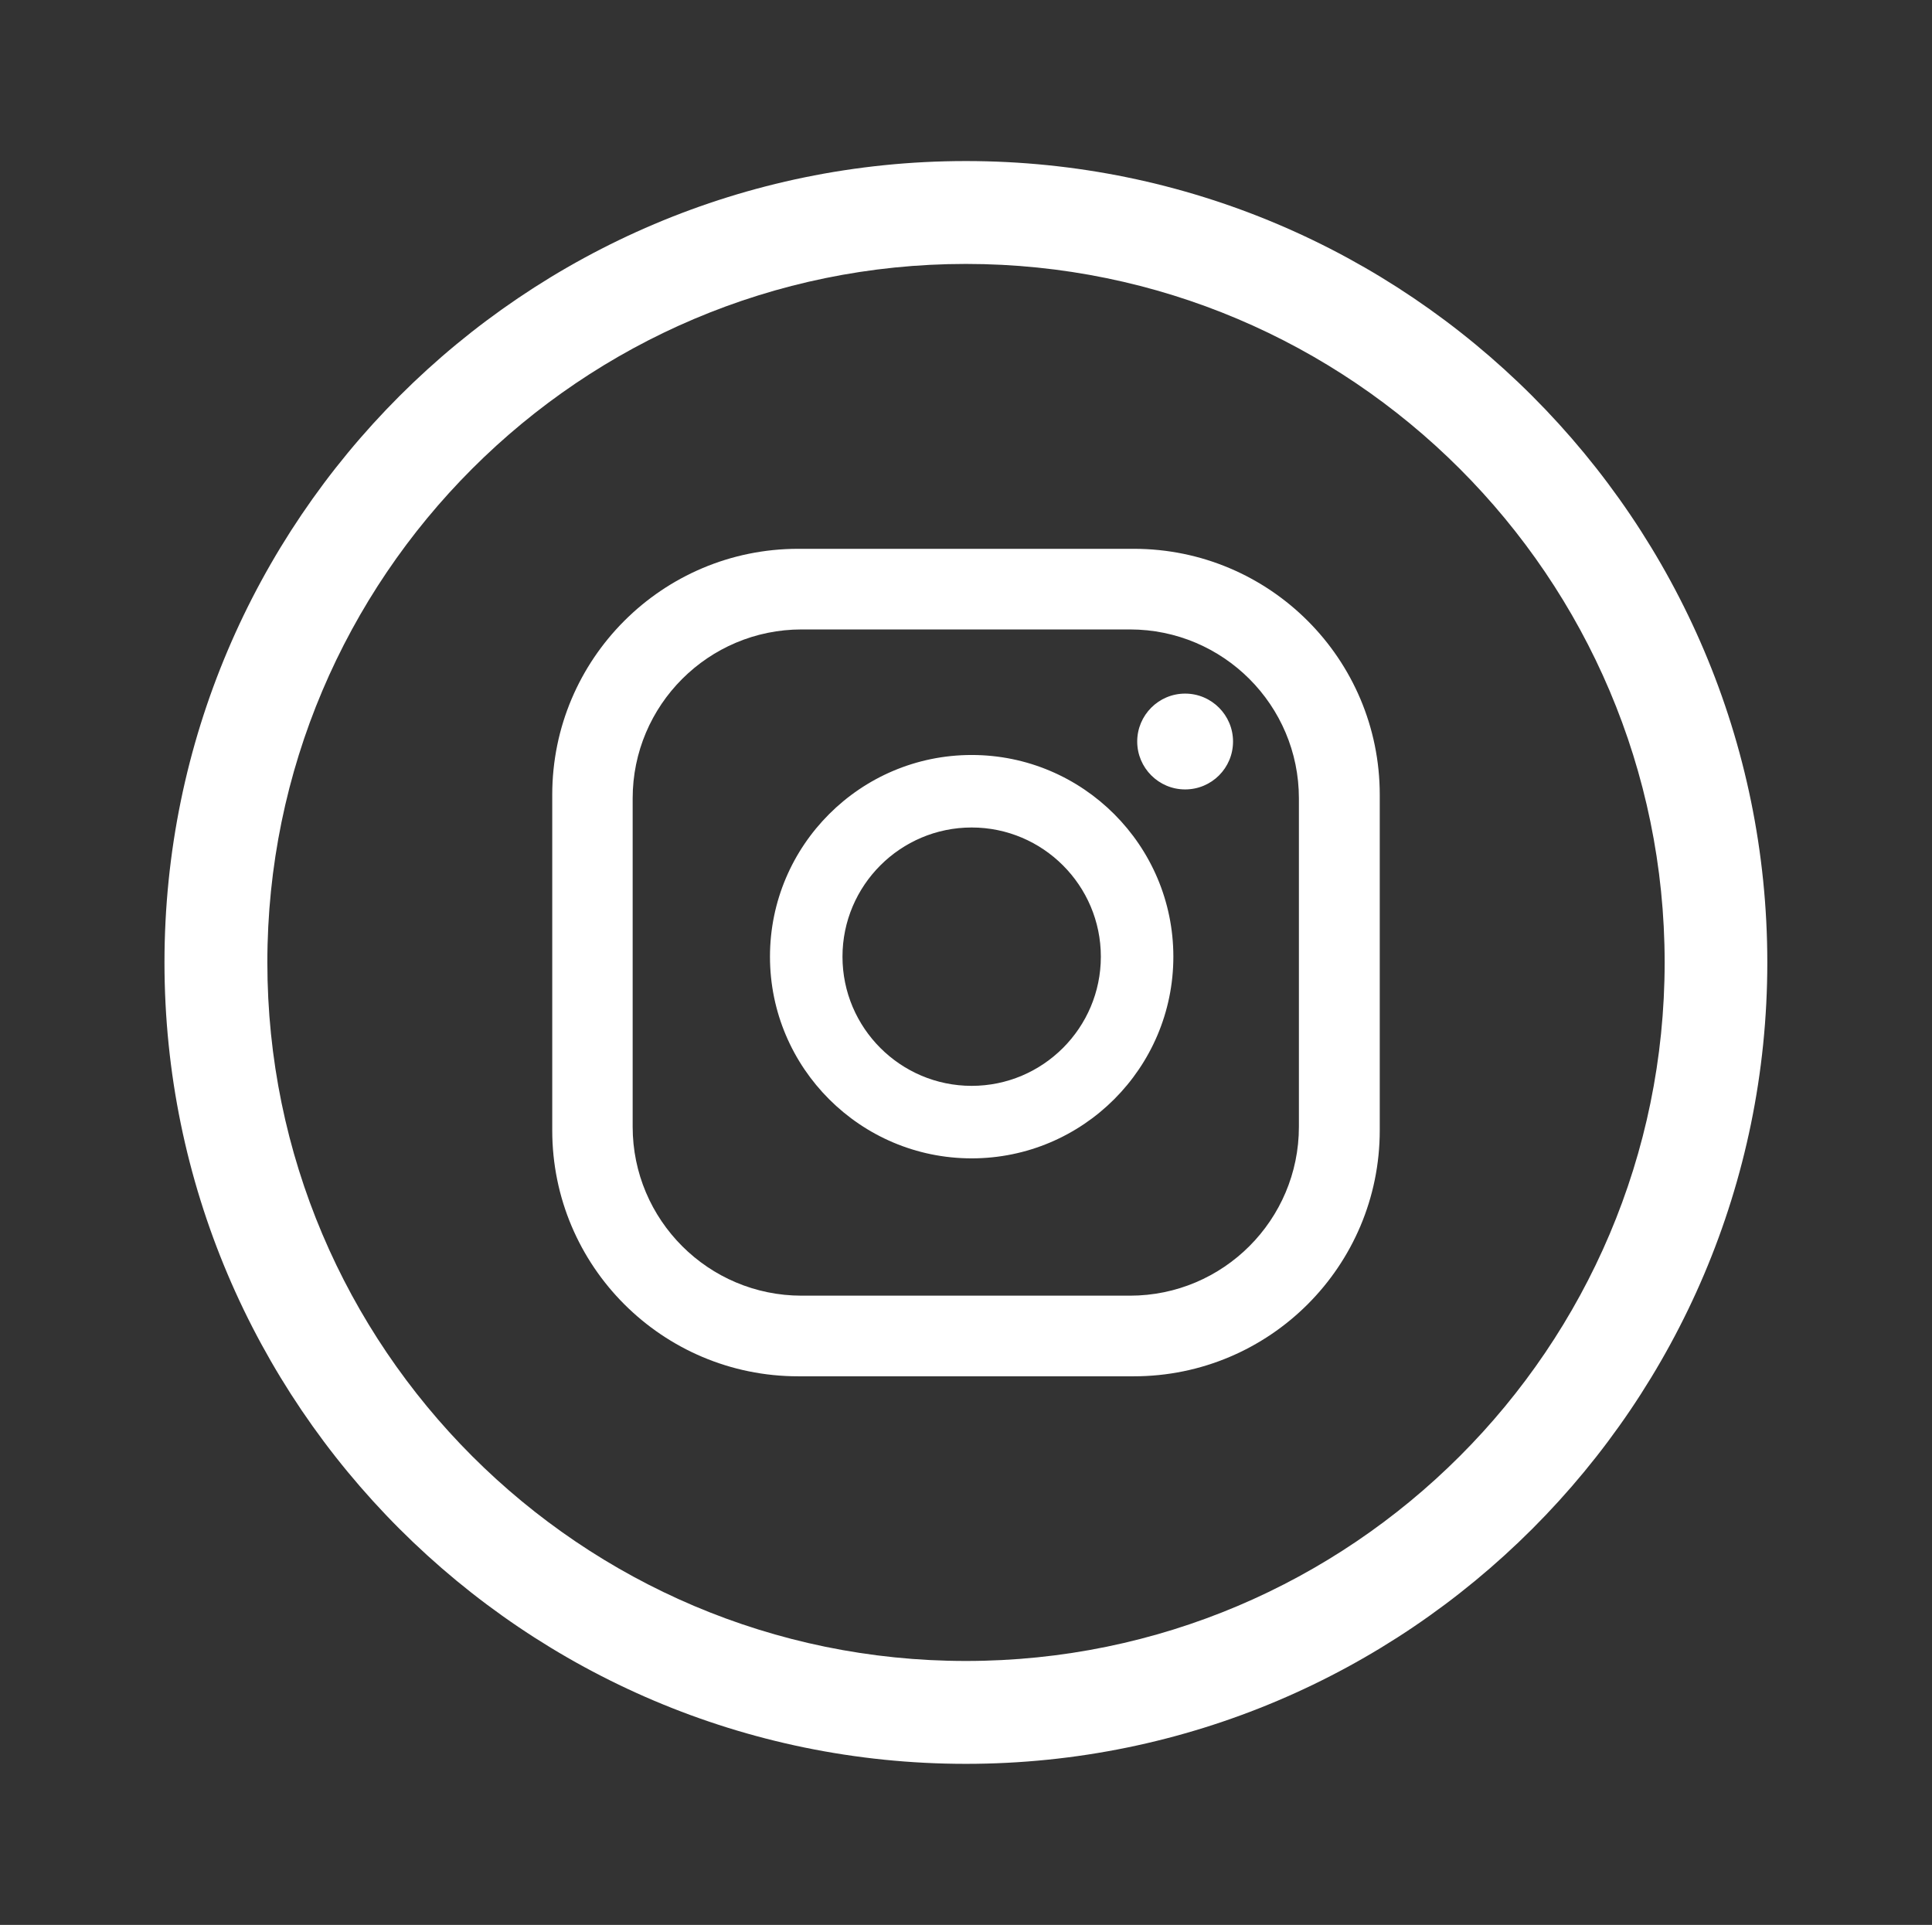
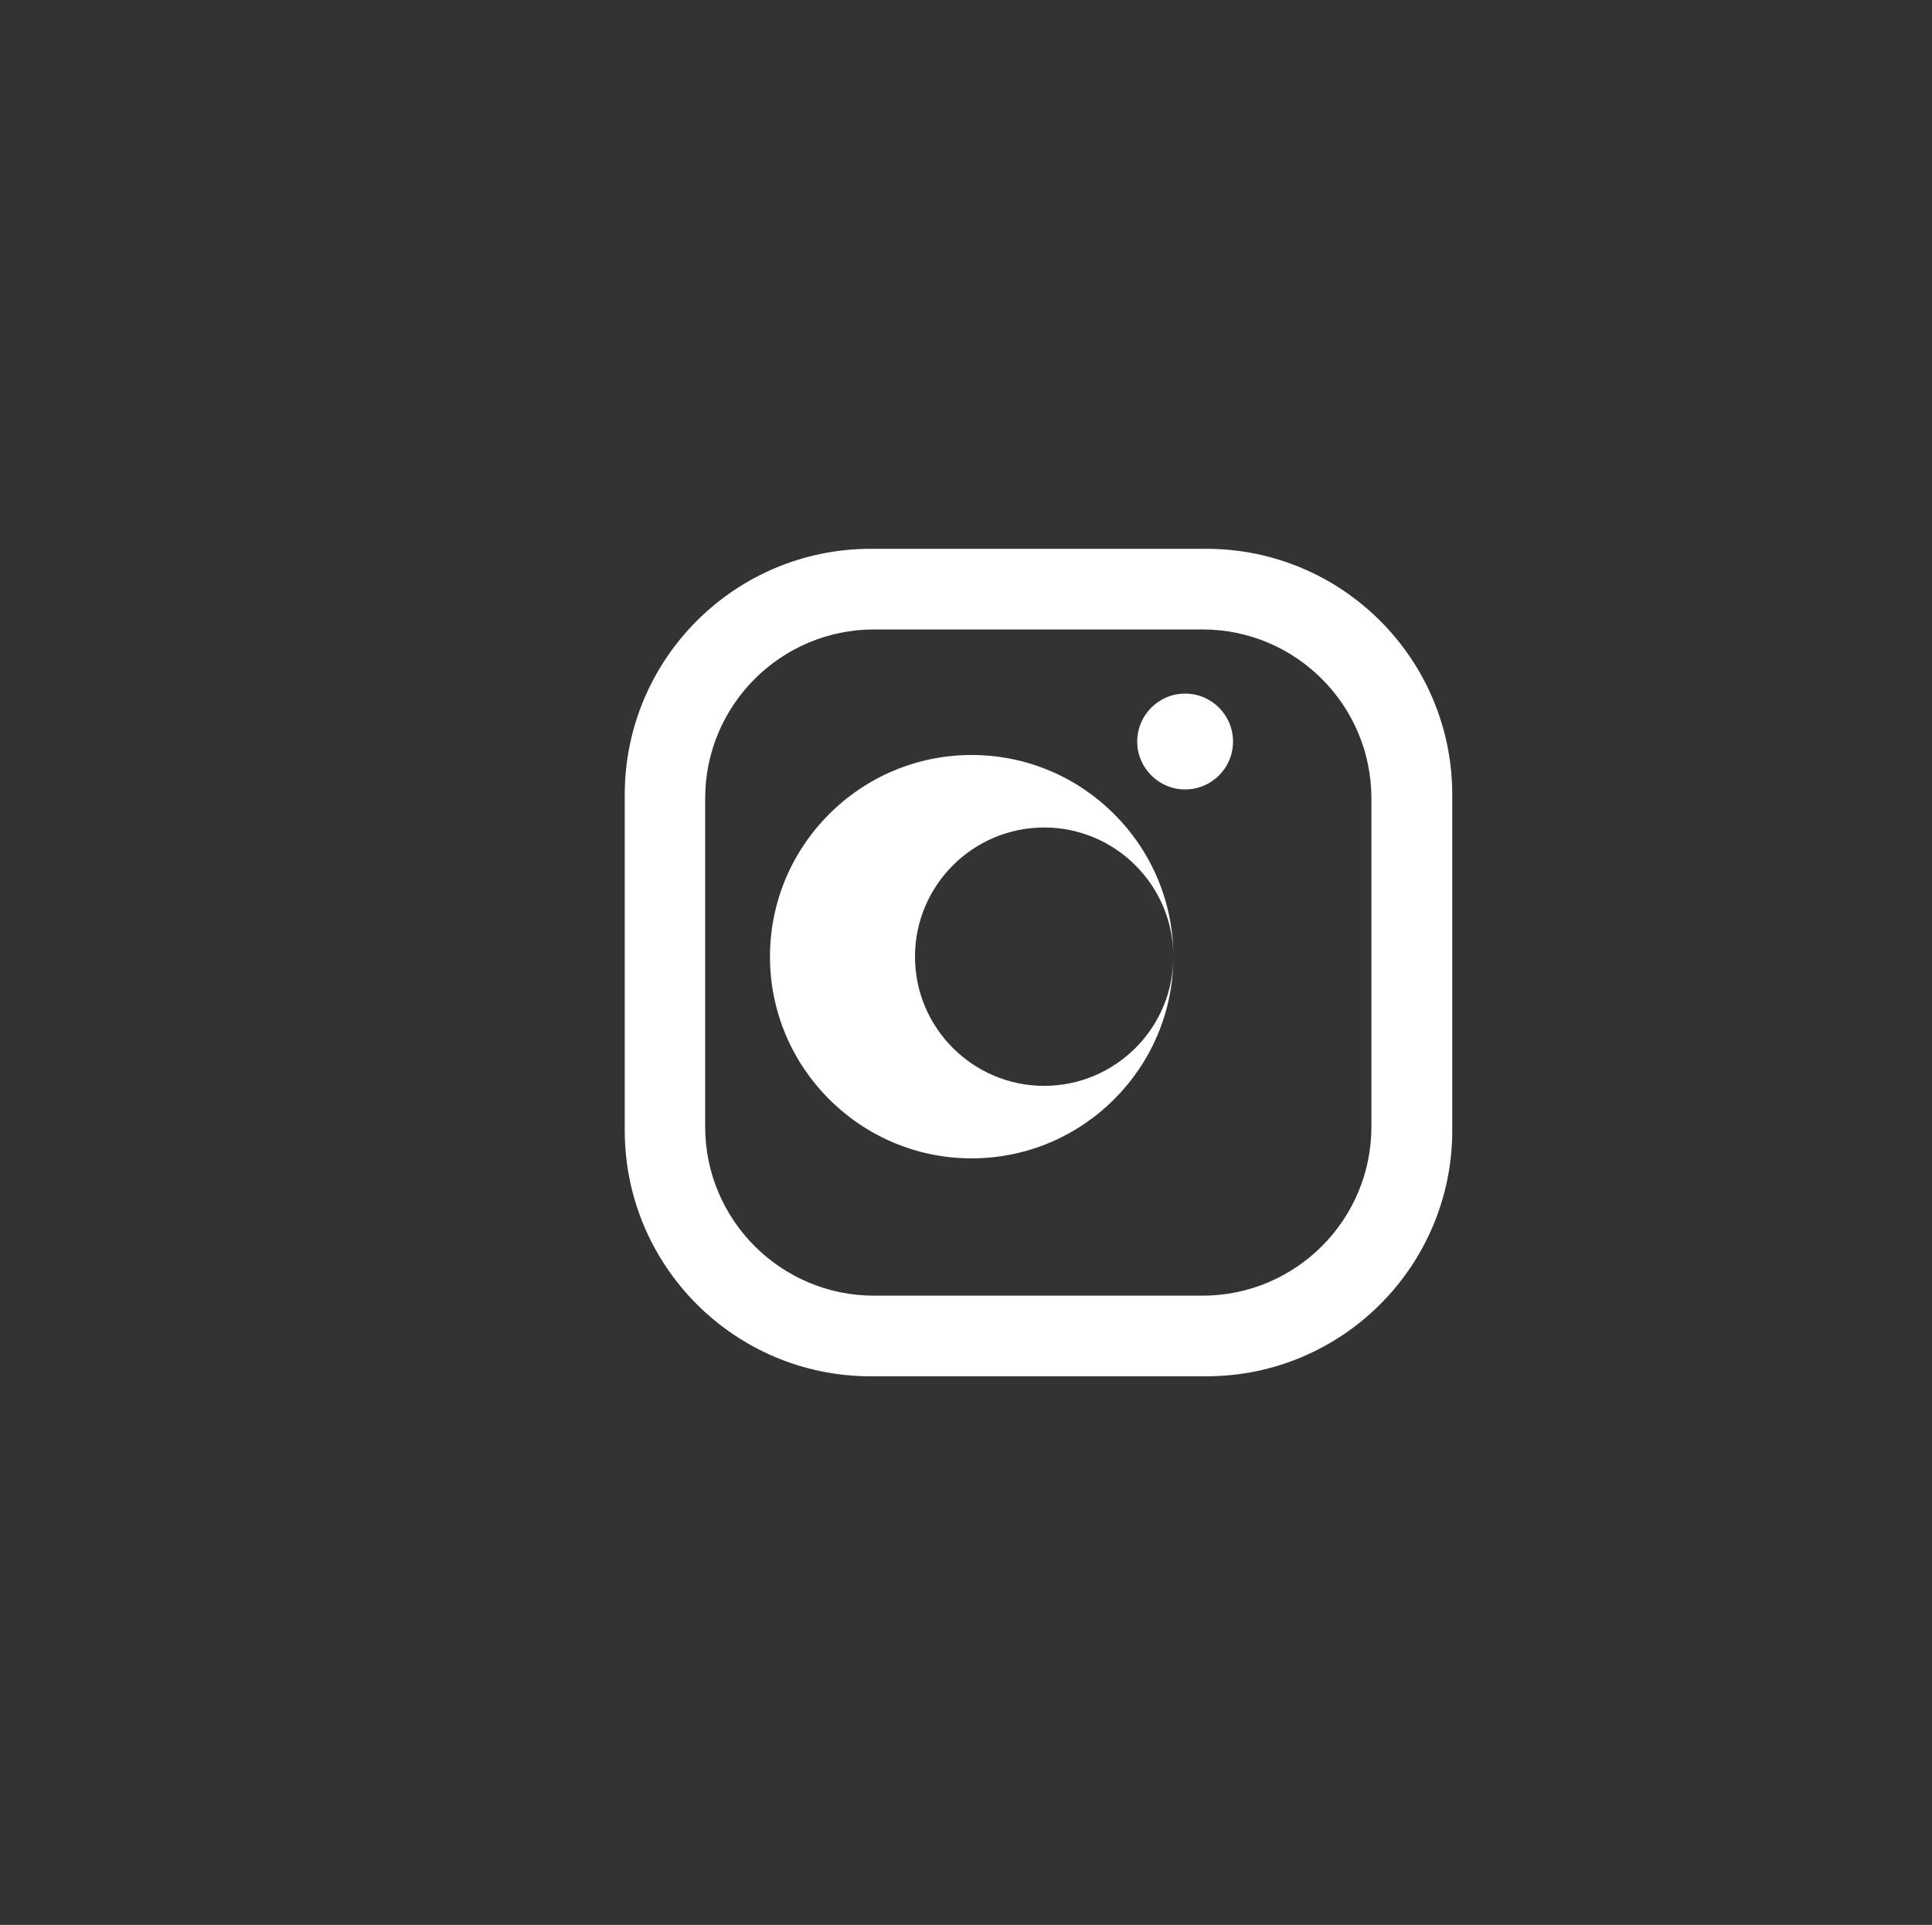
<svg xmlns="http://www.w3.org/2000/svg" id="Capa_1" data-name="Capa 1" viewBox="0 0 90.33 90">
  <rect x="0" y="0" width="90.33" height="90" fill="#333333" stroke="none" />
  <defs>
    <style>      .cls-1 {        fill: #fff;      }    </style>
  </defs>
-   <path class="cls-1" d="m57.65,34.67c0,1.24-1,2.24-2.24,2.24s-2.24-1.01-2.24-2.24,1-2.24,2.24-2.24,2.24,1.01,2.24,2.24Zm-2.79,10.06c0,5.2-4.23,9.43-9.43,9.43s-9.43-4.23-9.43-9.43,4.23-9.43,9.43-9.43,9.43,4.23,9.43,9.43Zm-3.39,0c0-3.33-2.71-6.04-6.04-6.04s-6.04,2.71-6.04,6.04,2.71,6.04,6.04,6.04,6.04-2.71,6.04-6.04Zm13.04-7.57c0-6.35-5.15-11.5-11.5-11.5h-15.69c-6.35,0-11.5,5.15-11.5,11.5v15.69c0,6.35,5.15,11.5,11.5,11.5h15.69c6.35,0,11.5-5.15,11.5-11.5v-15.69Zm-3.78,15.52c0,4.36-3.54,7.9-7.9,7.9h-15.35c-4.36,0-7.9-3.54-7.9-7.9v-15.35c0-4.36,3.54-7.9,7.9-7.9h15.35c4.36,0,7.9,3.54,7.9,7.9v15.35Z" />
-   <path class="cls-1" d="m45.16,7.53C24.5,7.53,7.69,24.34,7.69,45s16.81,37.47,37.47,37.47,37.47-16.81,37.47-37.47S65.82,7.53,45.16,7.53Zm0,70.13c-18.01,0-32.66-14.65-32.66-32.66S27.15,12.34,45.16,12.34s32.67,14.65,32.67,32.66-14.65,32.66-32.67,32.66Z" />
+   <path class="cls-1" d="m57.65,34.67c0,1.24-1,2.24-2.24,2.24s-2.24-1.01-2.24-2.24,1-2.24,2.24-2.24,2.24,1.01,2.24,2.24Zm-2.79,10.06c0,5.2-4.23,9.43-9.43,9.43s-9.43-4.23-9.43-9.43,4.23-9.43,9.43-9.43,9.43,4.23,9.43,9.43Zc0-3.33-2.71-6.04-6.04-6.04s-6.04,2.71-6.04,6.04,2.71,6.04,6.04,6.04,6.04-2.71,6.04-6.04Zm13.04-7.57c0-6.35-5.15-11.5-11.5-11.5h-15.69c-6.35,0-11.5,5.15-11.5,11.5v15.69c0,6.35,5.15,11.5,11.5,11.5h15.69c6.35,0,11.5-5.15,11.5-11.5v-15.69Zm-3.78,15.52c0,4.36-3.54,7.9-7.9,7.9h-15.35c-4.36,0-7.9-3.54-7.9-7.9v-15.35c0-4.36,3.54-7.9,7.9-7.9h15.35c4.36,0,7.9,3.54,7.9,7.9v15.35Z" />
</svg>